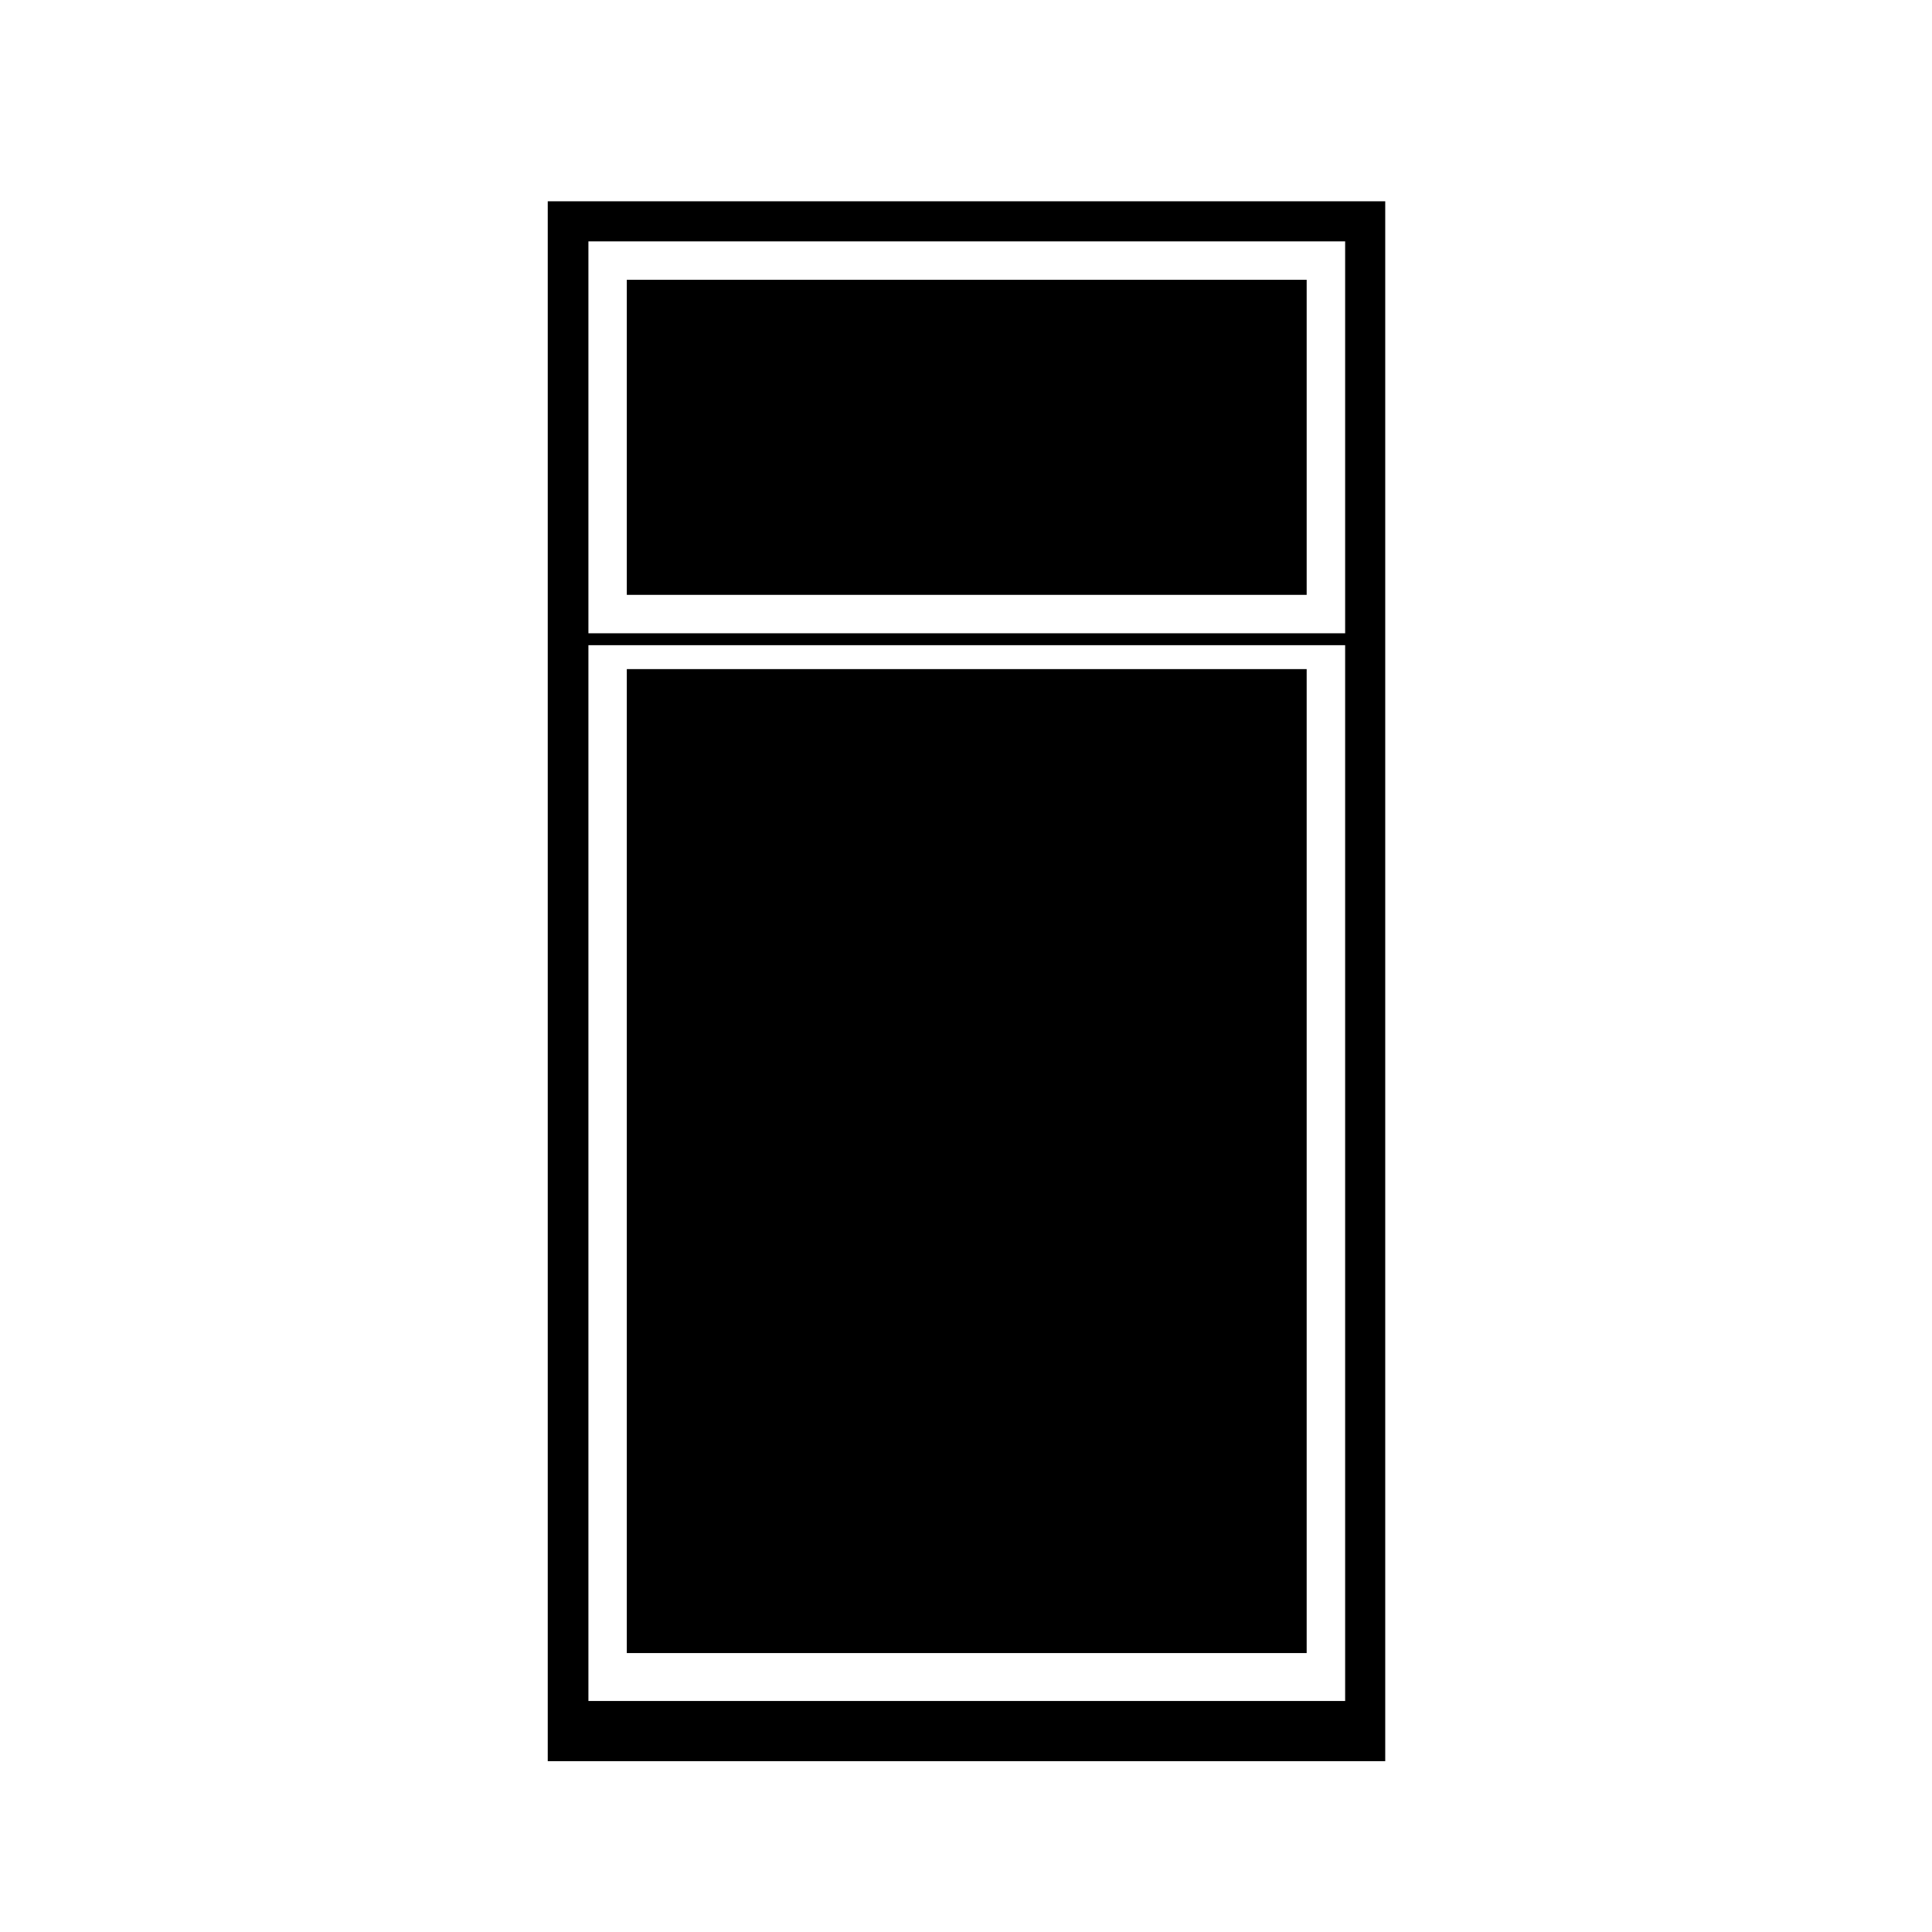
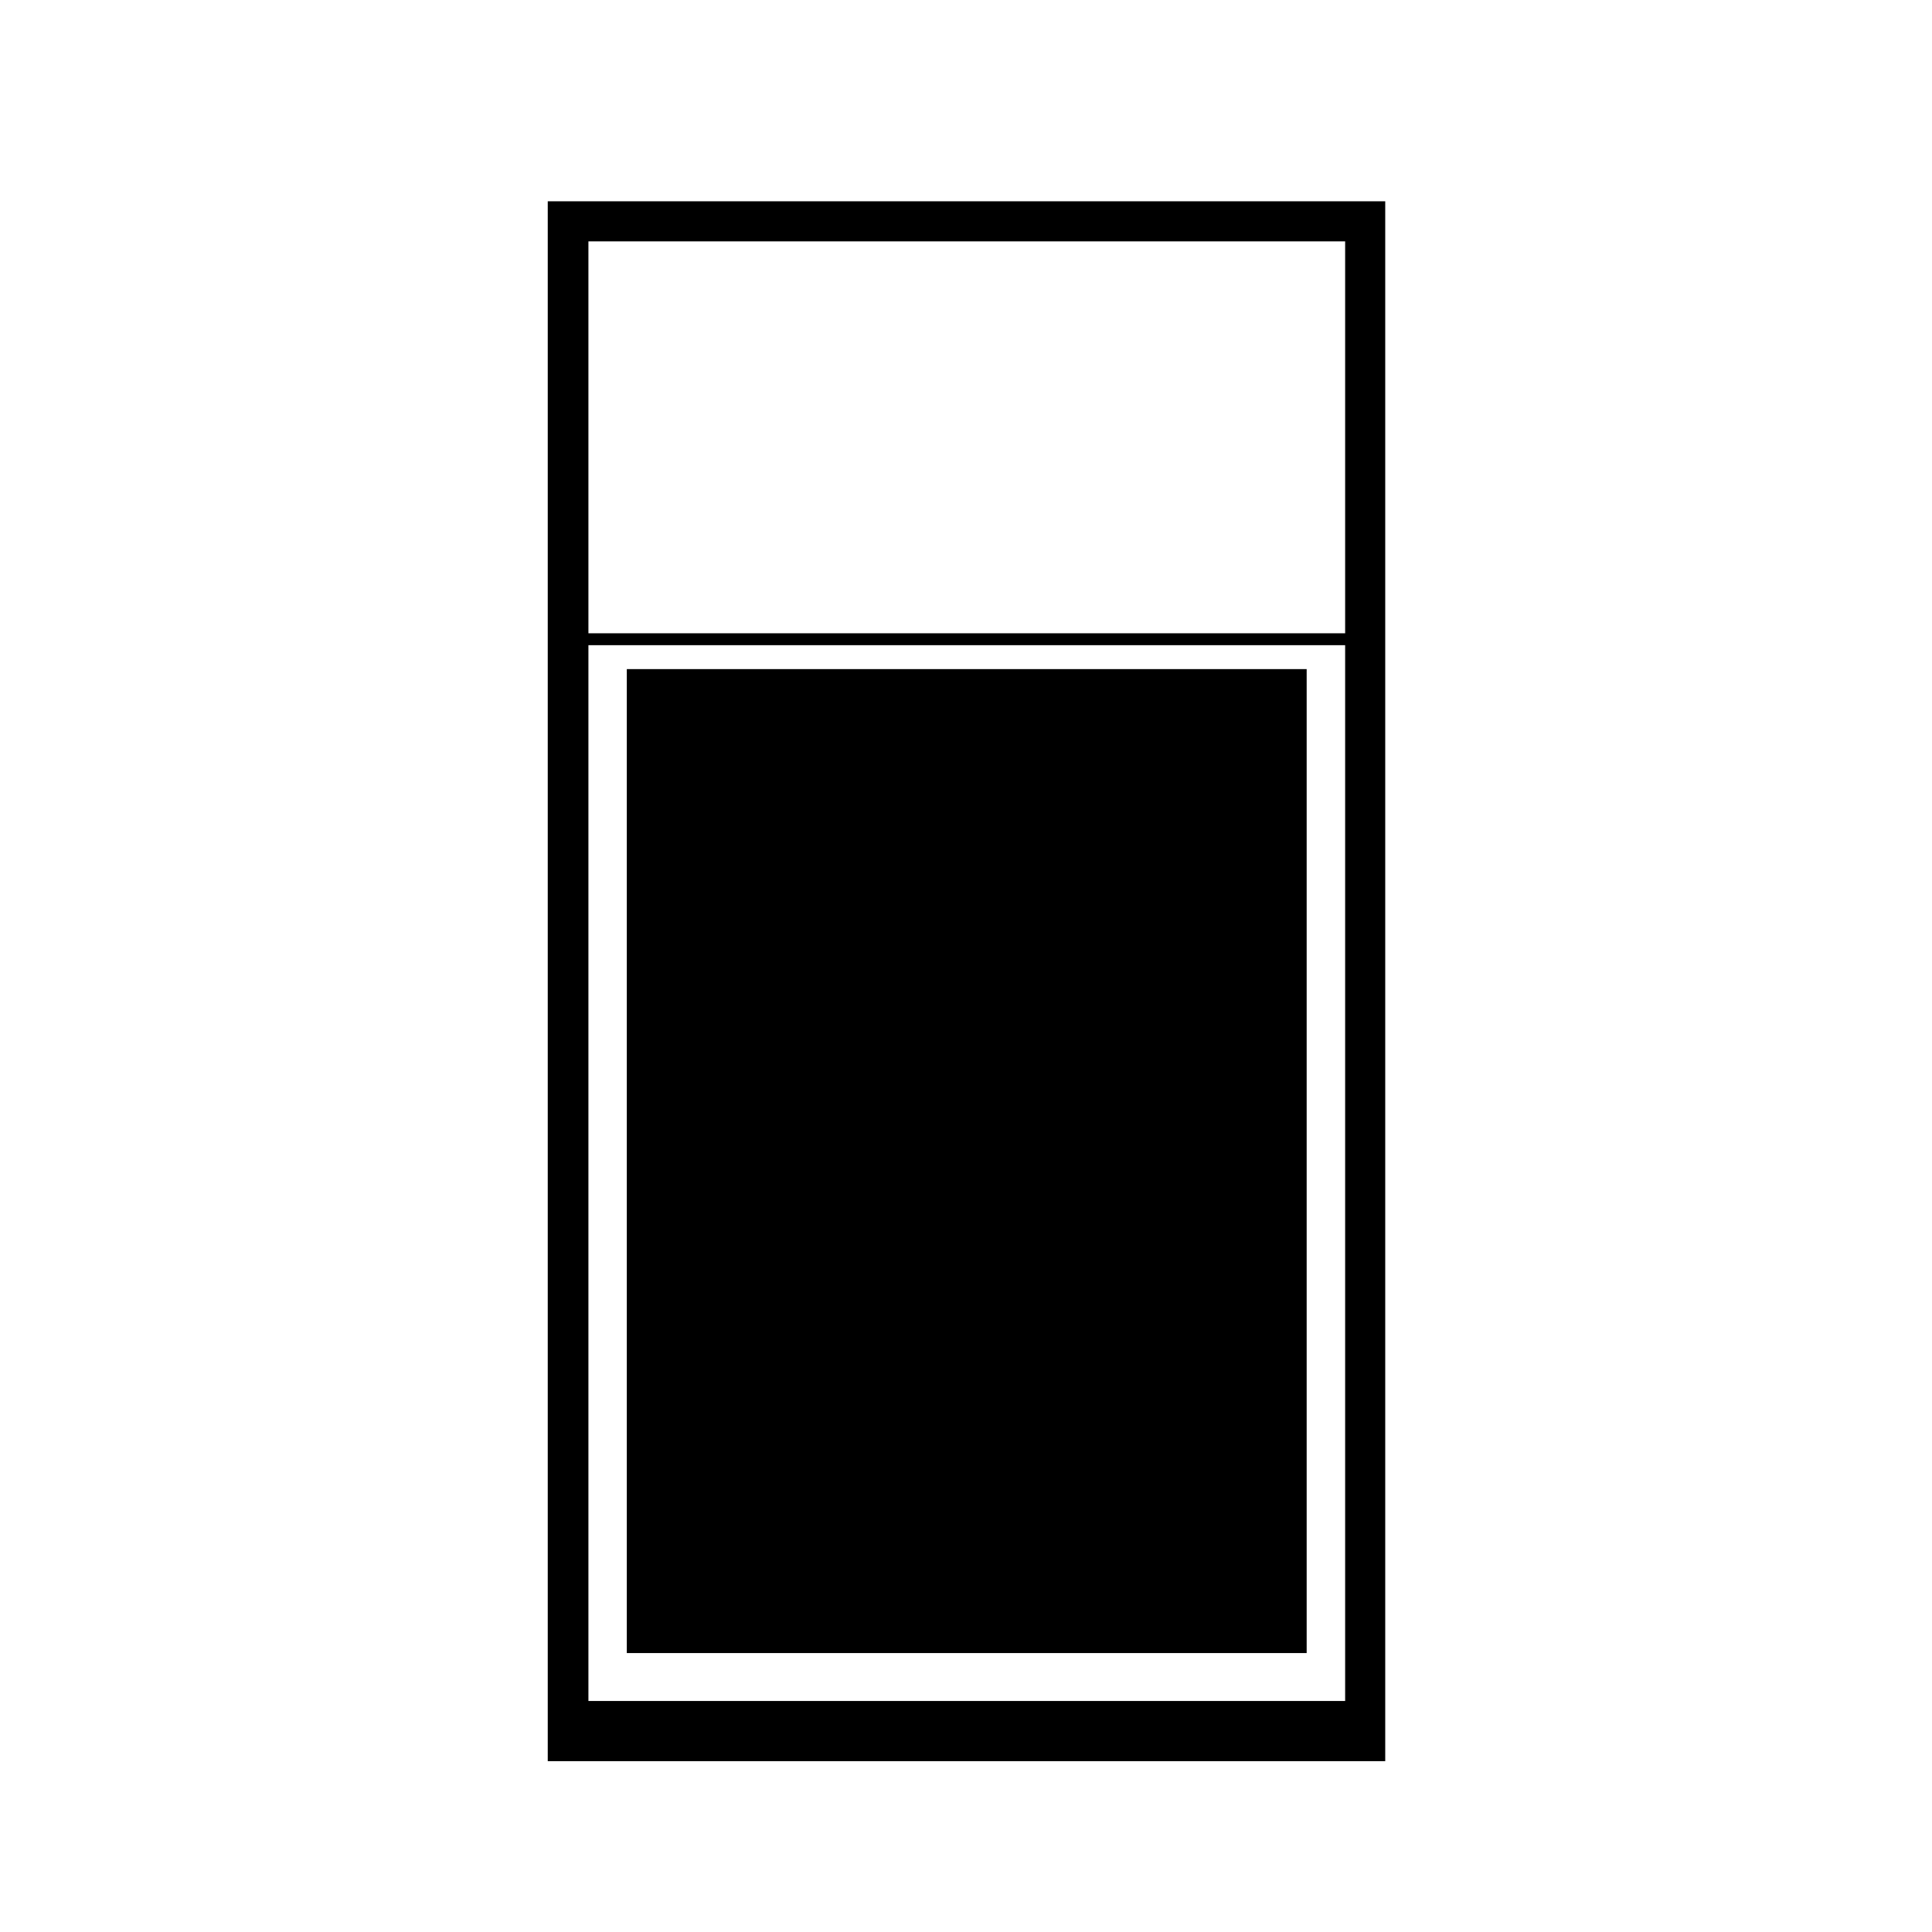
<svg xmlns="http://www.w3.org/2000/svg" fill="#000000" width="800px" height="800px" version="1.1" viewBox="144 144 512 512">
  <g>
    <path d="m310.11 321.32h180.17v260.76h-180.17z" />
-     <path d="m310.11 218.15h180.17v83.492h-180.17z" />
    <path d="m289.16 610.72h221.94v-413.38h-221.94zm10.777-402.75h200.54v103.86l-200.54 0.004zm0 107.01h200.54v279.8h-200.54z" />
  </g>
</svg>